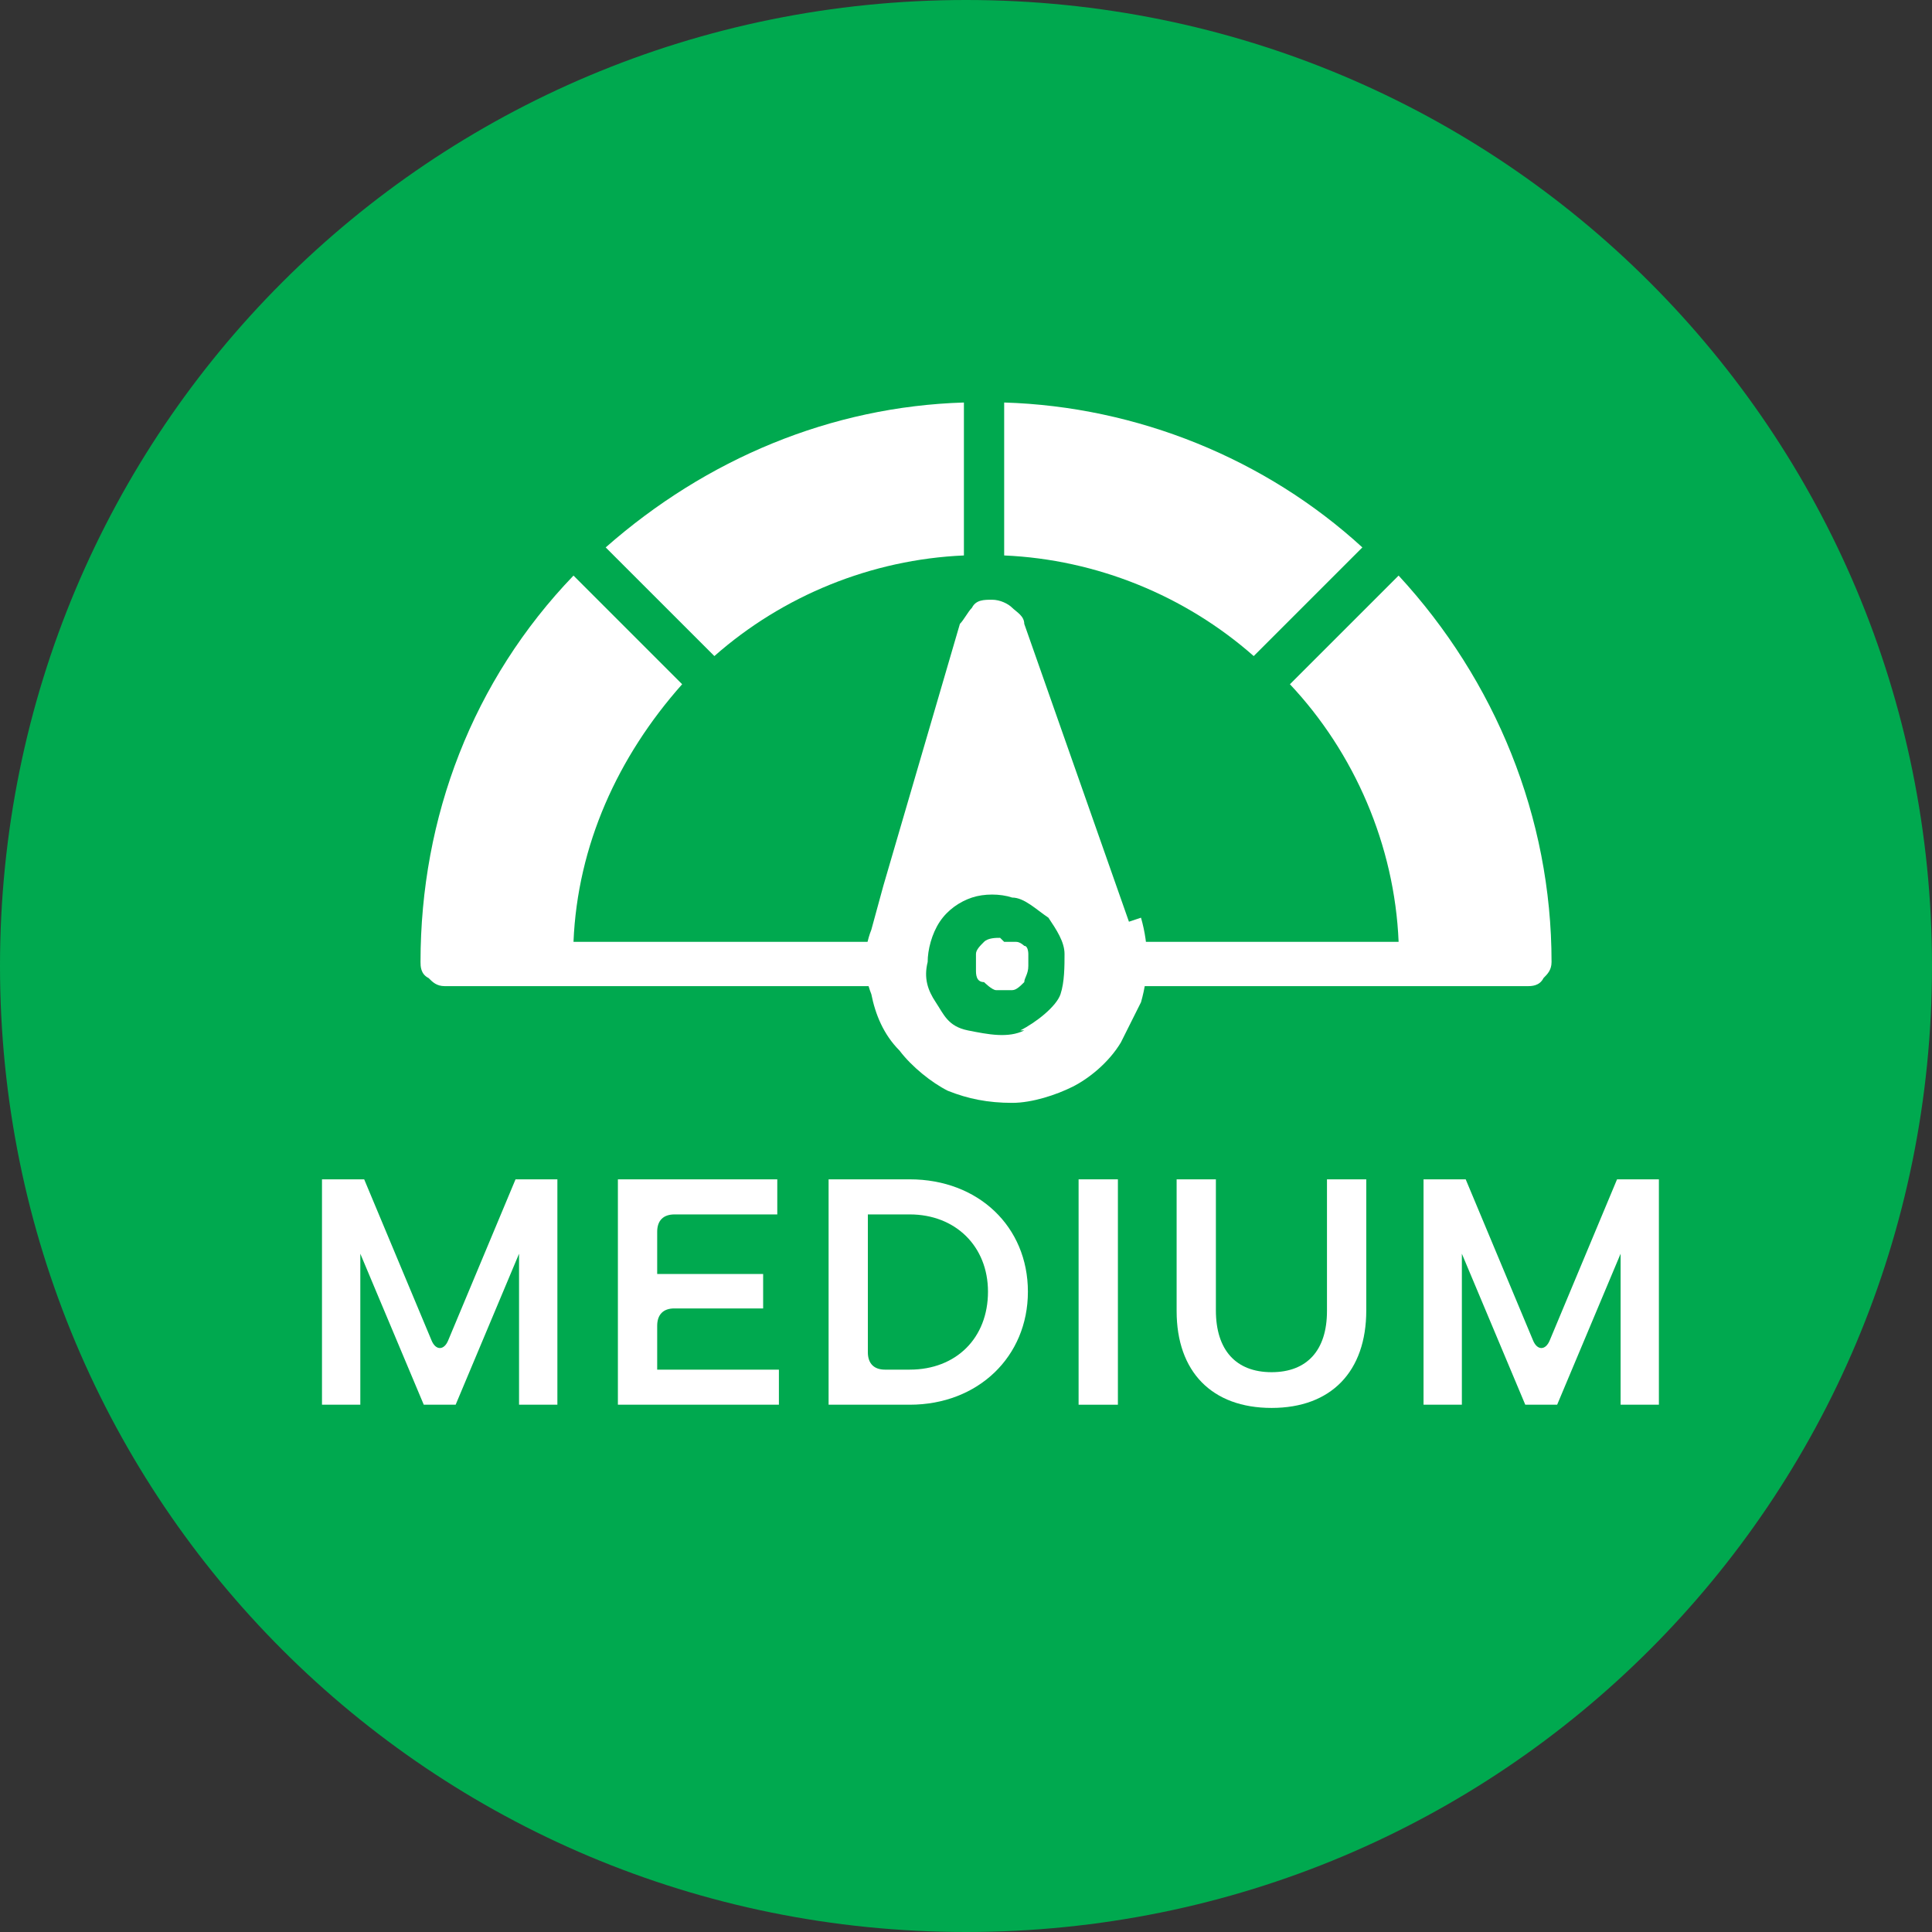
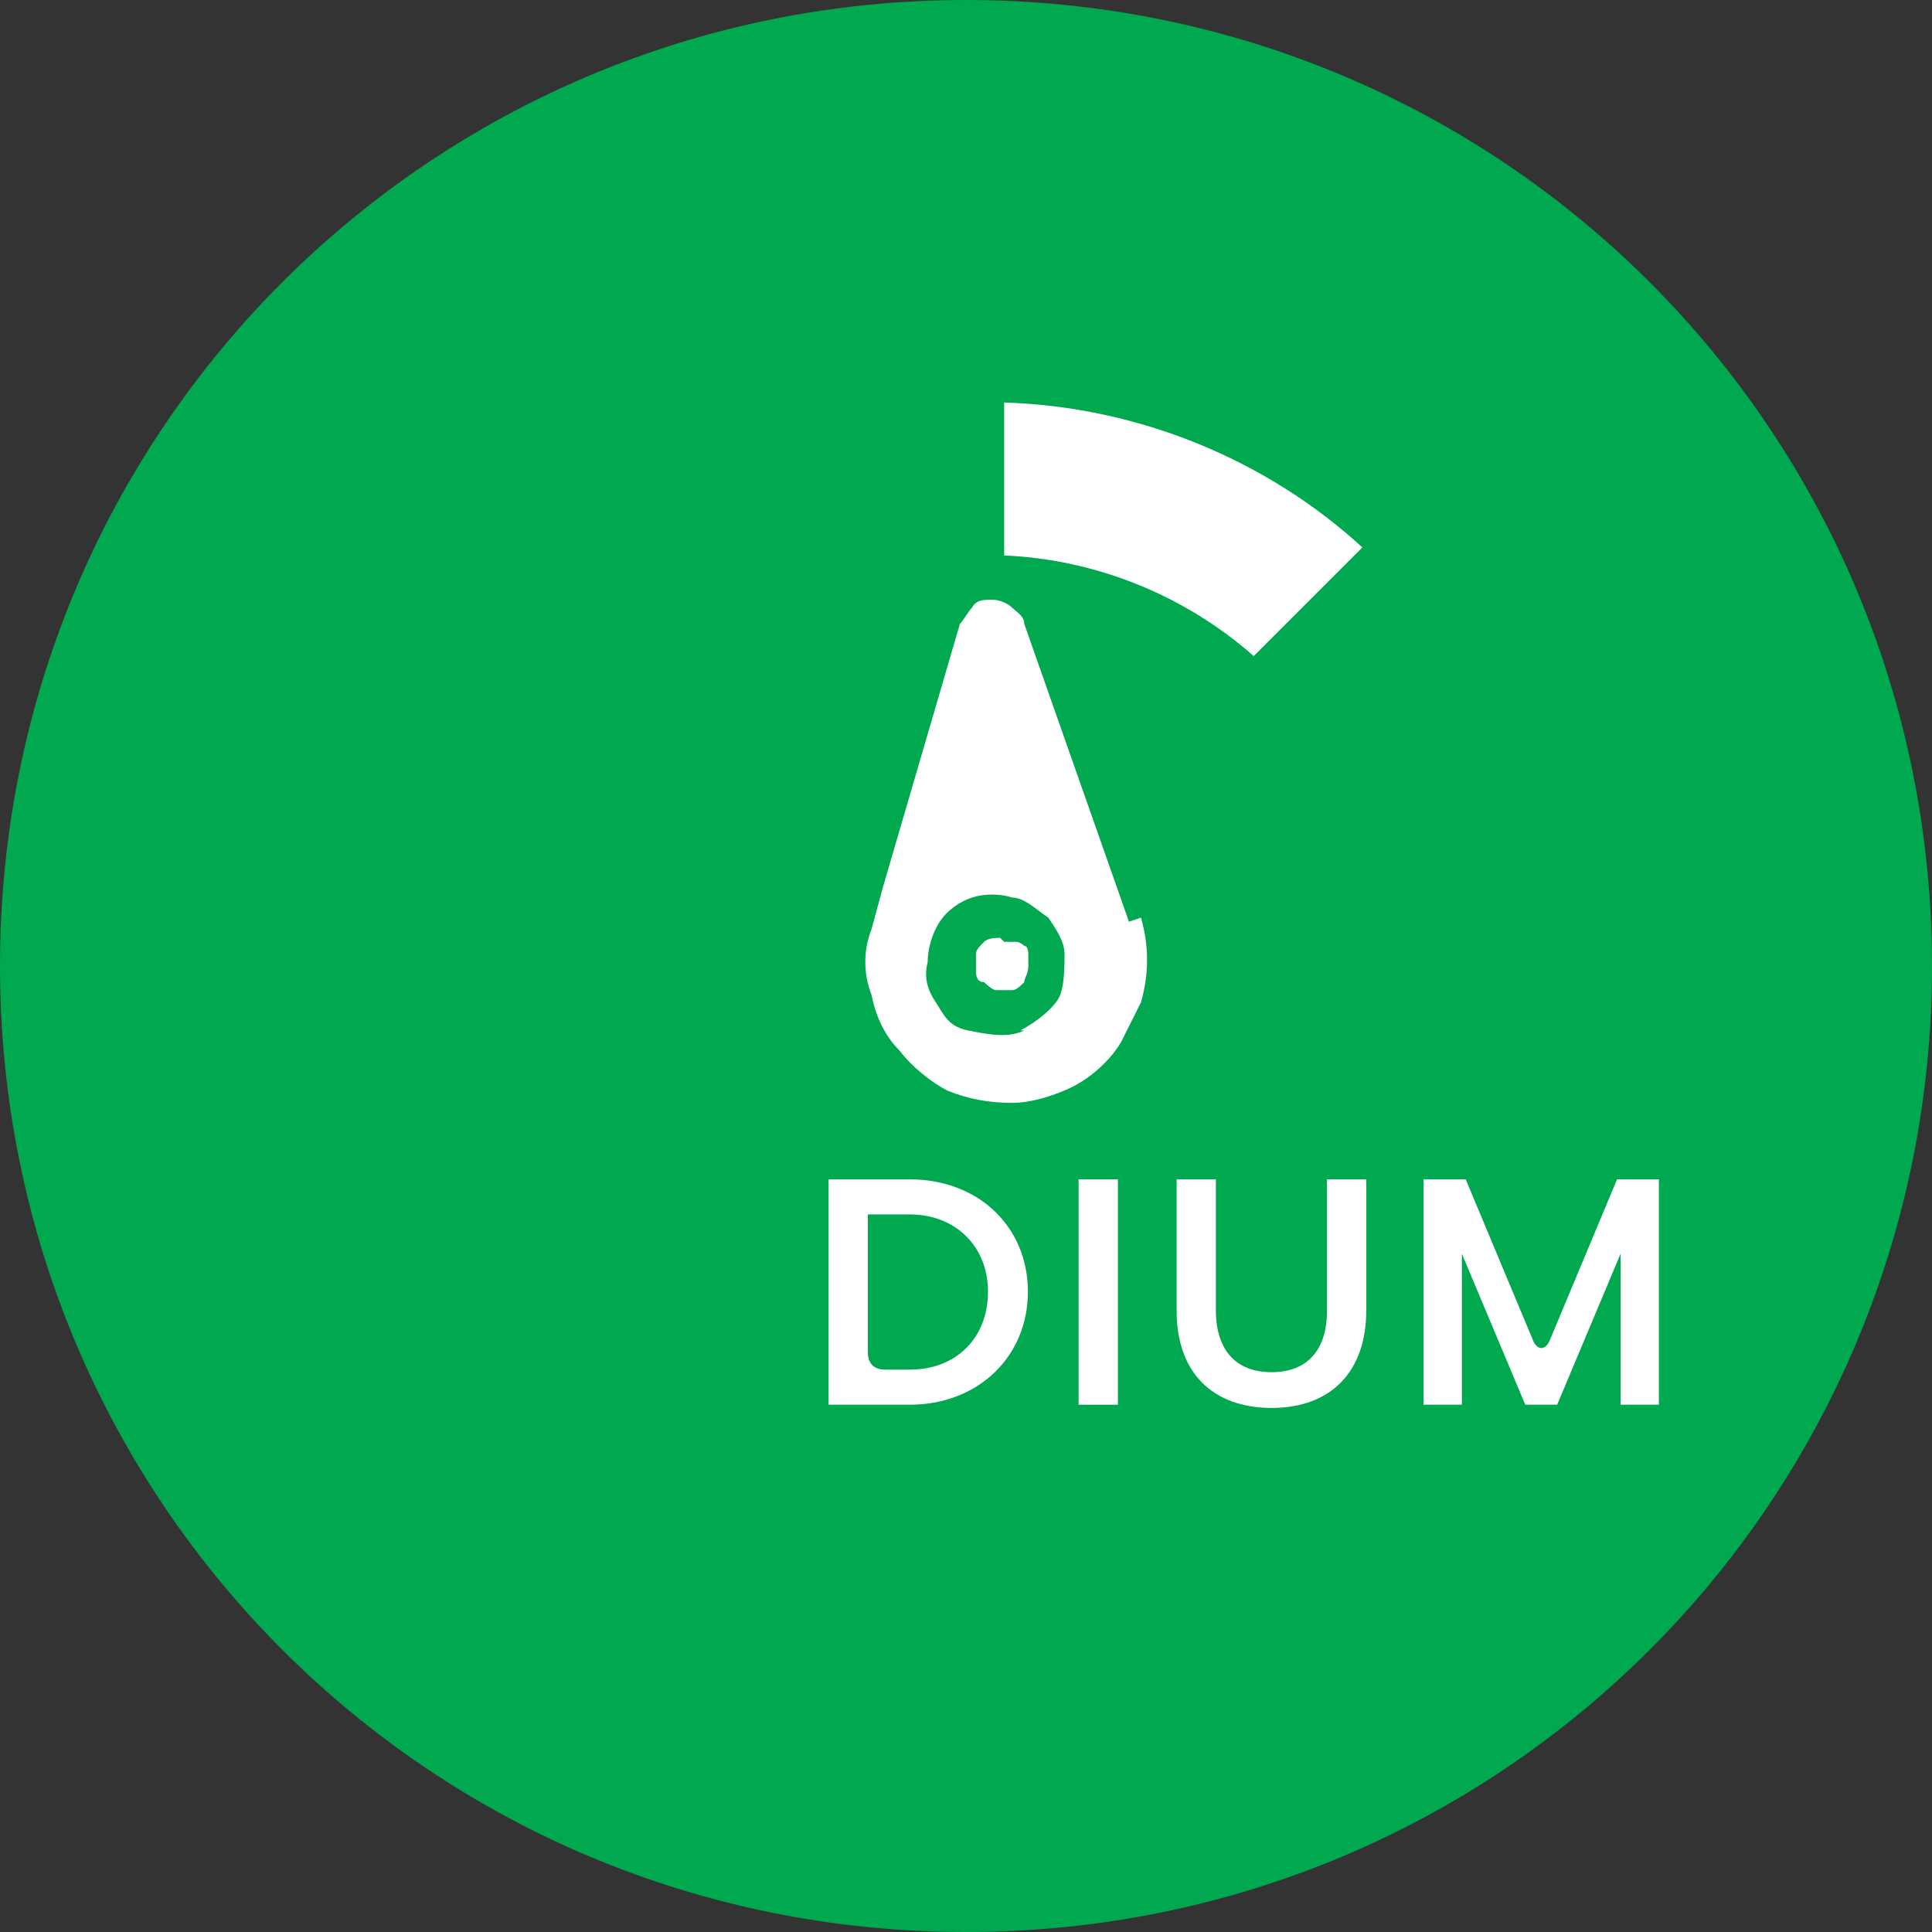
<svg xmlns="http://www.w3.org/2000/svg" width="50" height="50" viewBox="0 0 50 50" fill="none">
  <rect x="0" y="0" width="50" height="50" fill="#333333" stroke="none" />
  <path d="M25 0C38.854 0 50 11.146 50 25C50 38.854 38.854 50 25 50C11.146 50 0 38.854 0 25C0 11.146 11.146 0 25 0Z" fill="#00A94F" />
-   <path d="M29.113 25.521H39.529C39.633 25.521 39.842 25.521 39.946 25.312C40.05 25.208 40.154 25.104 40.154 24.896C40.154 21.146 38.696 17.604 36.196 14.896L33.383 17.708C35.05 19.479 36.092 21.875 36.196 24.375H29.113M22.967 24.375H14.842C14.946 21.875 15.988 19.583 17.654 17.708L14.842 14.896C12.238 17.604 10.883 21.146 10.883 24.896C10.883 25 10.883 25.208 11.092 25.312C11.196 25.417 11.3 25.521 11.508 25.521H23.175" fill="white" />
  <path d="M35.258 14.167C32.758 11.875 29.425 10.521 25.988 10.417V14.375C28.383 14.479 30.675 15.417 32.446 16.979L35.258 14.167Z" fill="white" />
-   <path d="M18.488 16.979C20.258 15.417 22.55 14.479 24.946 14.375V10.417C21.508 10.521 18.279 11.875 15.675 14.167L18.488 16.979Z" fill="white" />
  <path d="M25.883 24.271C25.779 24.271 25.571 24.271 25.467 24.375C25.363 24.479 25.258 24.583 25.258 24.688C25.258 24.792 25.258 25 25.258 25.104C25.258 25.208 25.258 25.417 25.467 25.417C25.467 25.417 25.675 25.625 25.779 25.625C25.883 25.625 26.092 25.625 26.196 25.625C26.3 25.625 26.404 25.521 26.508 25.417C26.508 25.312 26.613 25.208 26.613 25C26.613 25 26.613 24.792 26.613 24.688C26.613 24.688 26.613 24.479 26.508 24.479C26.508 24.479 26.404 24.375 26.3 24.375C26.3 24.375 26.092 24.375 25.988 24.375L25.883 24.271Z" fill="white" />
  <path d="M29.217 23.854L26.508 16.146C26.508 15.938 26.3 15.833 26.196 15.729C26.092 15.625 25.883 15.521 25.675 15.521C25.467 15.521 25.258 15.521 25.154 15.729C25.05 15.833 24.946 16.042 24.842 16.146L22.863 22.917L22.55 24.062C22.342 24.583 22.342 25.208 22.55 25.729C22.654 26.25 22.863 26.771 23.279 27.188C23.592 27.604 24.113 28.021 24.529 28.229C25.05 28.438 25.571 28.542 26.196 28.542C26.717 28.542 27.342 28.333 27.758 28.125C28.175 27.917 28.696 27.5 29.008 26.979L29.529 25.938C29.738 25.208 29.738 24.479 29.529 23.75L29.217 23.854ZM26.508 26.667C26.092 26.875 25.571 26.771 25.05 26.667C24.529 26.562 24.425 26.25 24.217 25.938C24.008 25.625 23.904 25.312 24.008 24.896C24.008 24.583 24.113 24.167 24.321 23.854C24.529 23.542 24.842 23.333 25.154 23.229C25.467 23.125 25.883 23.125 26.196 23.229C26.508 23.229 26.821 23.542 27.133 23.75C27.342 24.062 27.55 24.375 27.55 24.688C27.55 25 27.55 25.417 27.446 25.729C27.342 26.042 26.821 26.458 26.404 26.667H26.508Z" fill="white" />
  <path d="M37.833 36.354H36.841V30.521H37.932L39.674 34.687C39.782 34.954 39.999 34.954 40.108 34.687L41.849 30.521H42.932V36.354H41.941V32.446L40.299 36.354H39.474L37.833 32.446V36.354Z" fill="white" />
  <path d="M32.909 36.437C31.367 36.437 30.451 35.504 30.451 33.929V30.521H31.467V33.912C31.467 34.937 31.984 35.512 32.909 35.512C33.825 35.512 34.342 34.946 34.342 33.929V30.521H35.359V33.912C35.359 35.496 34.45 36.437 32.909 36.437Z" fill="white" />
  <path d="M28.931 36.354H27.914V30.521H28.931V36.354Z" fill="white" />
  <path d="M23.544 36.354H21.444V30.521H23.544C25.319 30.521 26.602 31.746 26.602 33.429C26.602 35.112 25.31 36.354 23.544 36.354ZM22.902 35.446H23.544C24.744 35.446 25.569 34.629 25.569 33.429C25.569 32.254 24.727 31.429 23.544 31.429H22.46V34.996C22.46 35.287 22.619 35.446 22.902 35.446Z" fill="white" />
-   <path d="M20.158 36.354H15.991V30.521H20.116V31.429H17.458C17.166 31.429 17.008 31.587 17.008 31.879V32.971H19.75V33.862H17.45C17.166 33.862 17.008 34.021 17.008 34.312V35.446H20.158V36.354Z" fill="white" />
-   <path d="M9.325 36.354H8.333V30.521H9.425L11.167 34.687C11.275 34.954 11.492 34.954 11.6 34.687L13.342 30.521H14.425V36.354H13.433V32.446L11.792 36.354H10.967L9.325 32.446V36.354Z" fill="white" />
</svg>